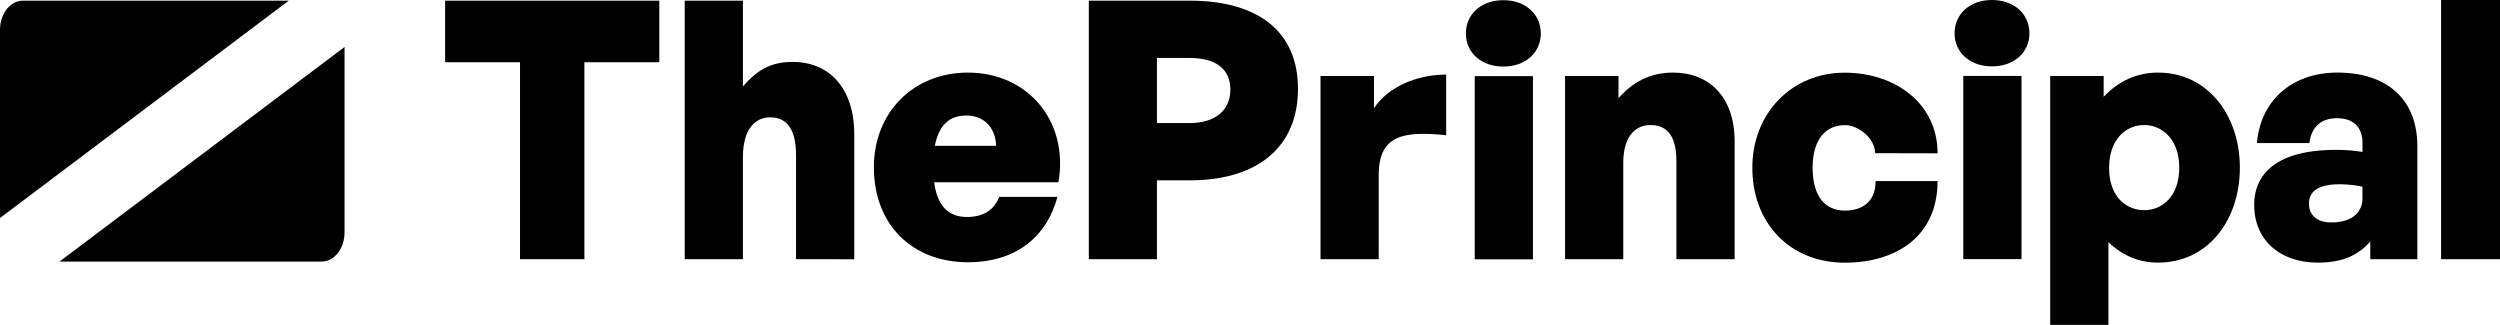
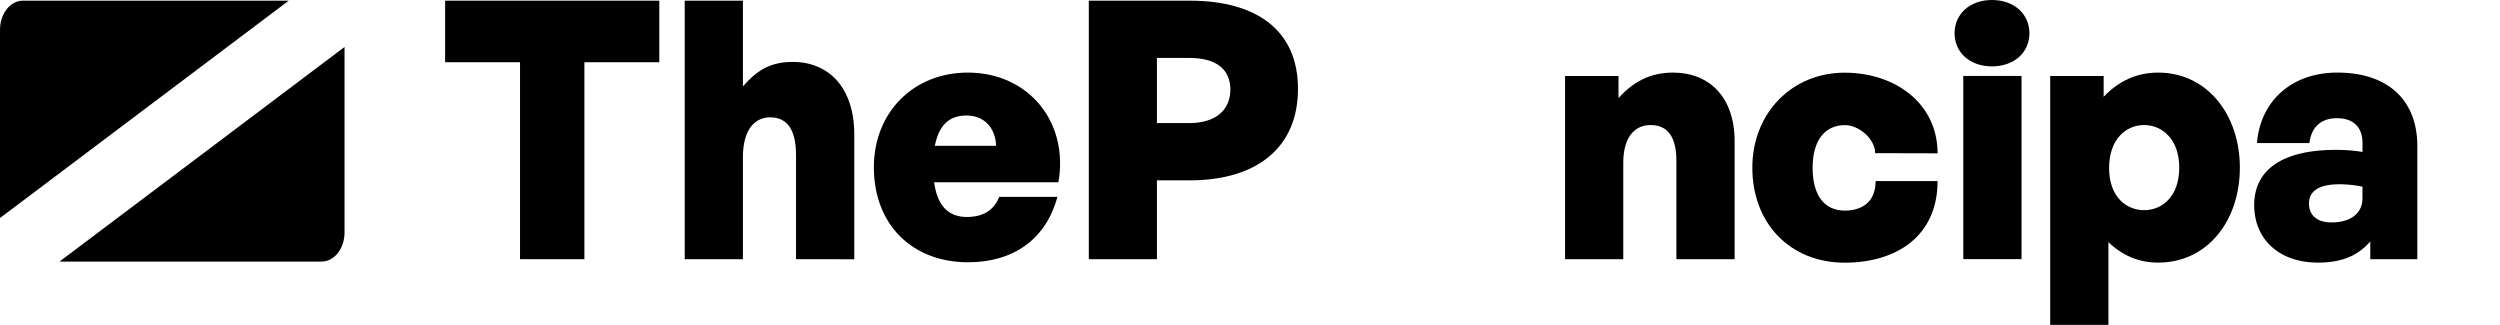
<svg xmlns="http://www.w3.org/2000/svg" viewBox="0 0 1431.26 186.02">
  <g id="Capa_2" data-name="Capa 2">
    <g id="Capa_1-2" data-name="Capa 1">
      <path d="M297.72,148.39V35.63H254.84V.38H377.46V35.63H334.57V148.39Z" />
      <path d="M425.32,148.39H392V.38h33.33V49.44c7.6-8.66,15.21-14,28.46-14,20.67,0,35.29,14.64,35.29,41.64v71.33H455.73V88.82c0-14-4.67-21.65-14.81-21.65-8.19,0-15.6,6.18-15.6,22.88Z" />
      <path d="M500.29,95.76c0-31.39,22.62-54.2,53.81-54.2,34.7,0,57.9,28.27,51.85,62.77H534.8q2.63,19.89,18.71,19.89c9.36,0,15.6-3.9,18.52-11.5h33.34c-6.43,24-25,37.43-51.08,37.43C521.93,150.15,500.29,128.31,500.29,95.76Zm34.9-12.29h35.09c-.39-10.52-7-17.34-17-17.34S537.53,71.78,535.19,83.47Z" />
      <path d="M662.35,103.25v45.14h-39V.38H681.1c38.76,0,62,17.31,62,50.5,0,33.4-23.29,52.37-62,52.37Zm0-70.09V70.47H680.9c15.46,0,23.5-7.84,23.5-19.17,0-11.55-8-18.14-23.5-18.14Z" />
-       <path d="M789.31,148.39H756V43.51h30.6V62c8-12.28,24.57-19.3,41.33-19.3v34.7c-23.59-2.34-38.6-.58-38.6,22.62Z" />
-       <path d="M860.66,38.11c-12.67,0-21.44-8-21.44-18.91C839.22,8.09,848,.1,860.66.1s21.45,8,21.45,19.1C882.11,30.12,873.33,38.11,860.66,38.11ZM844.29,148.45V43.57h33.33V148.45Z" />
      <path d="M929.33,148.39H896V43.51h30.6V56.18c8.19-9.16,17.94-14.62,31.19-14.62,20.67,0,35.29,13.84,35.29,39.38v67.45H959.74V92.05c0-13.25-4.68-20.47-14.81-20.47-8.19,0-15.6,5.85-15.6,21.64Z" />
      <path d="M1003.22,96c0-31.19,22.61-54.39,52.83-54.39,28.85,0,53.22,17.49,53.22,46.17l-35.74-.09c0-8.16-9.29-16.06-17.28-16.06-11.7,0-18.52,9-18.52,24.37,0,15.79,6.62,24.57,18.52,24.57,8,0,17.54-3.51,17.54-16.91h35.48c0,31.44-23.39,46.73-53.22,46.73C1024.86,150.34,1003.22,127.92,1003.22,96Z" />
      <path d="M1140.41,38C1127.74,38,1119,30,1119,19.1,1119,8,1127.74,0,1140.41,0s21.45,8,21.45,19.1C1161.86,30,1153.08,38,1140.41,38ZM1124,148.35V43.47h33.33V148.35Z" />
      <path d="M1235.55,150.34c-10.92,0-20.28-3.9-28.47-11.7V186h-33.33V43.51h30.6V55.4c8.58-9,18.91-13.84,31.2-13.84,28.26,0,46.78,24.37,46.78,54.39C1282.33,126.36,1263.81,150.34,1235.55,150.34Zm-8-78.76c-10.33,0-20.08,8-20.08,24.57,0,16.76,10,24.17,20.08,24.17s20.08-7.6,20.08-24.37C1247.63,79.58,1237.69,71.58,1227.55,71.58Z" />
      <path d="M1357,138.26c-7.41,8.38-16.57,12.08-30,12.08-21.84,0-36.46-13.06-36.46-32.94,0-20.47,16.57-31.59,46.6-31.59a91.75,91.75,0,0,1,15.4,1.17V81.92c0-9.17-5.27-14.24-14.62-14.24-9.17,0-14.63,5.07-15.8,14.24h-30c2-24.37,20.08-40.36,46-40.36,28.85,0,45.81,15.6,45.81,42.11v64.72H1357Zm-22.22-10.92c11.11,0,17.74-5.27,17.74-13.84v-6.63a66.22,66.22,0,0,0-13.26-1.37c-11.31,0-17.35,3.71-17.35,10.92C1321.86,123.24,1326.54,127.34,1334.73,127.34Z" />
-       <path d="M1397.53,148.39V0h33.73V148.39Z" />
      <path d="M0,17v107.8L165.31.38H13.13C5.88.38,0,7.83,0,17Z" />
      <path d="M197.25,133.11V26.9L34.07,149.75H184.13C191.38,149.75,197.25,142.3,197.25,133.11Z" />
    </g>
  </g>
</svg>